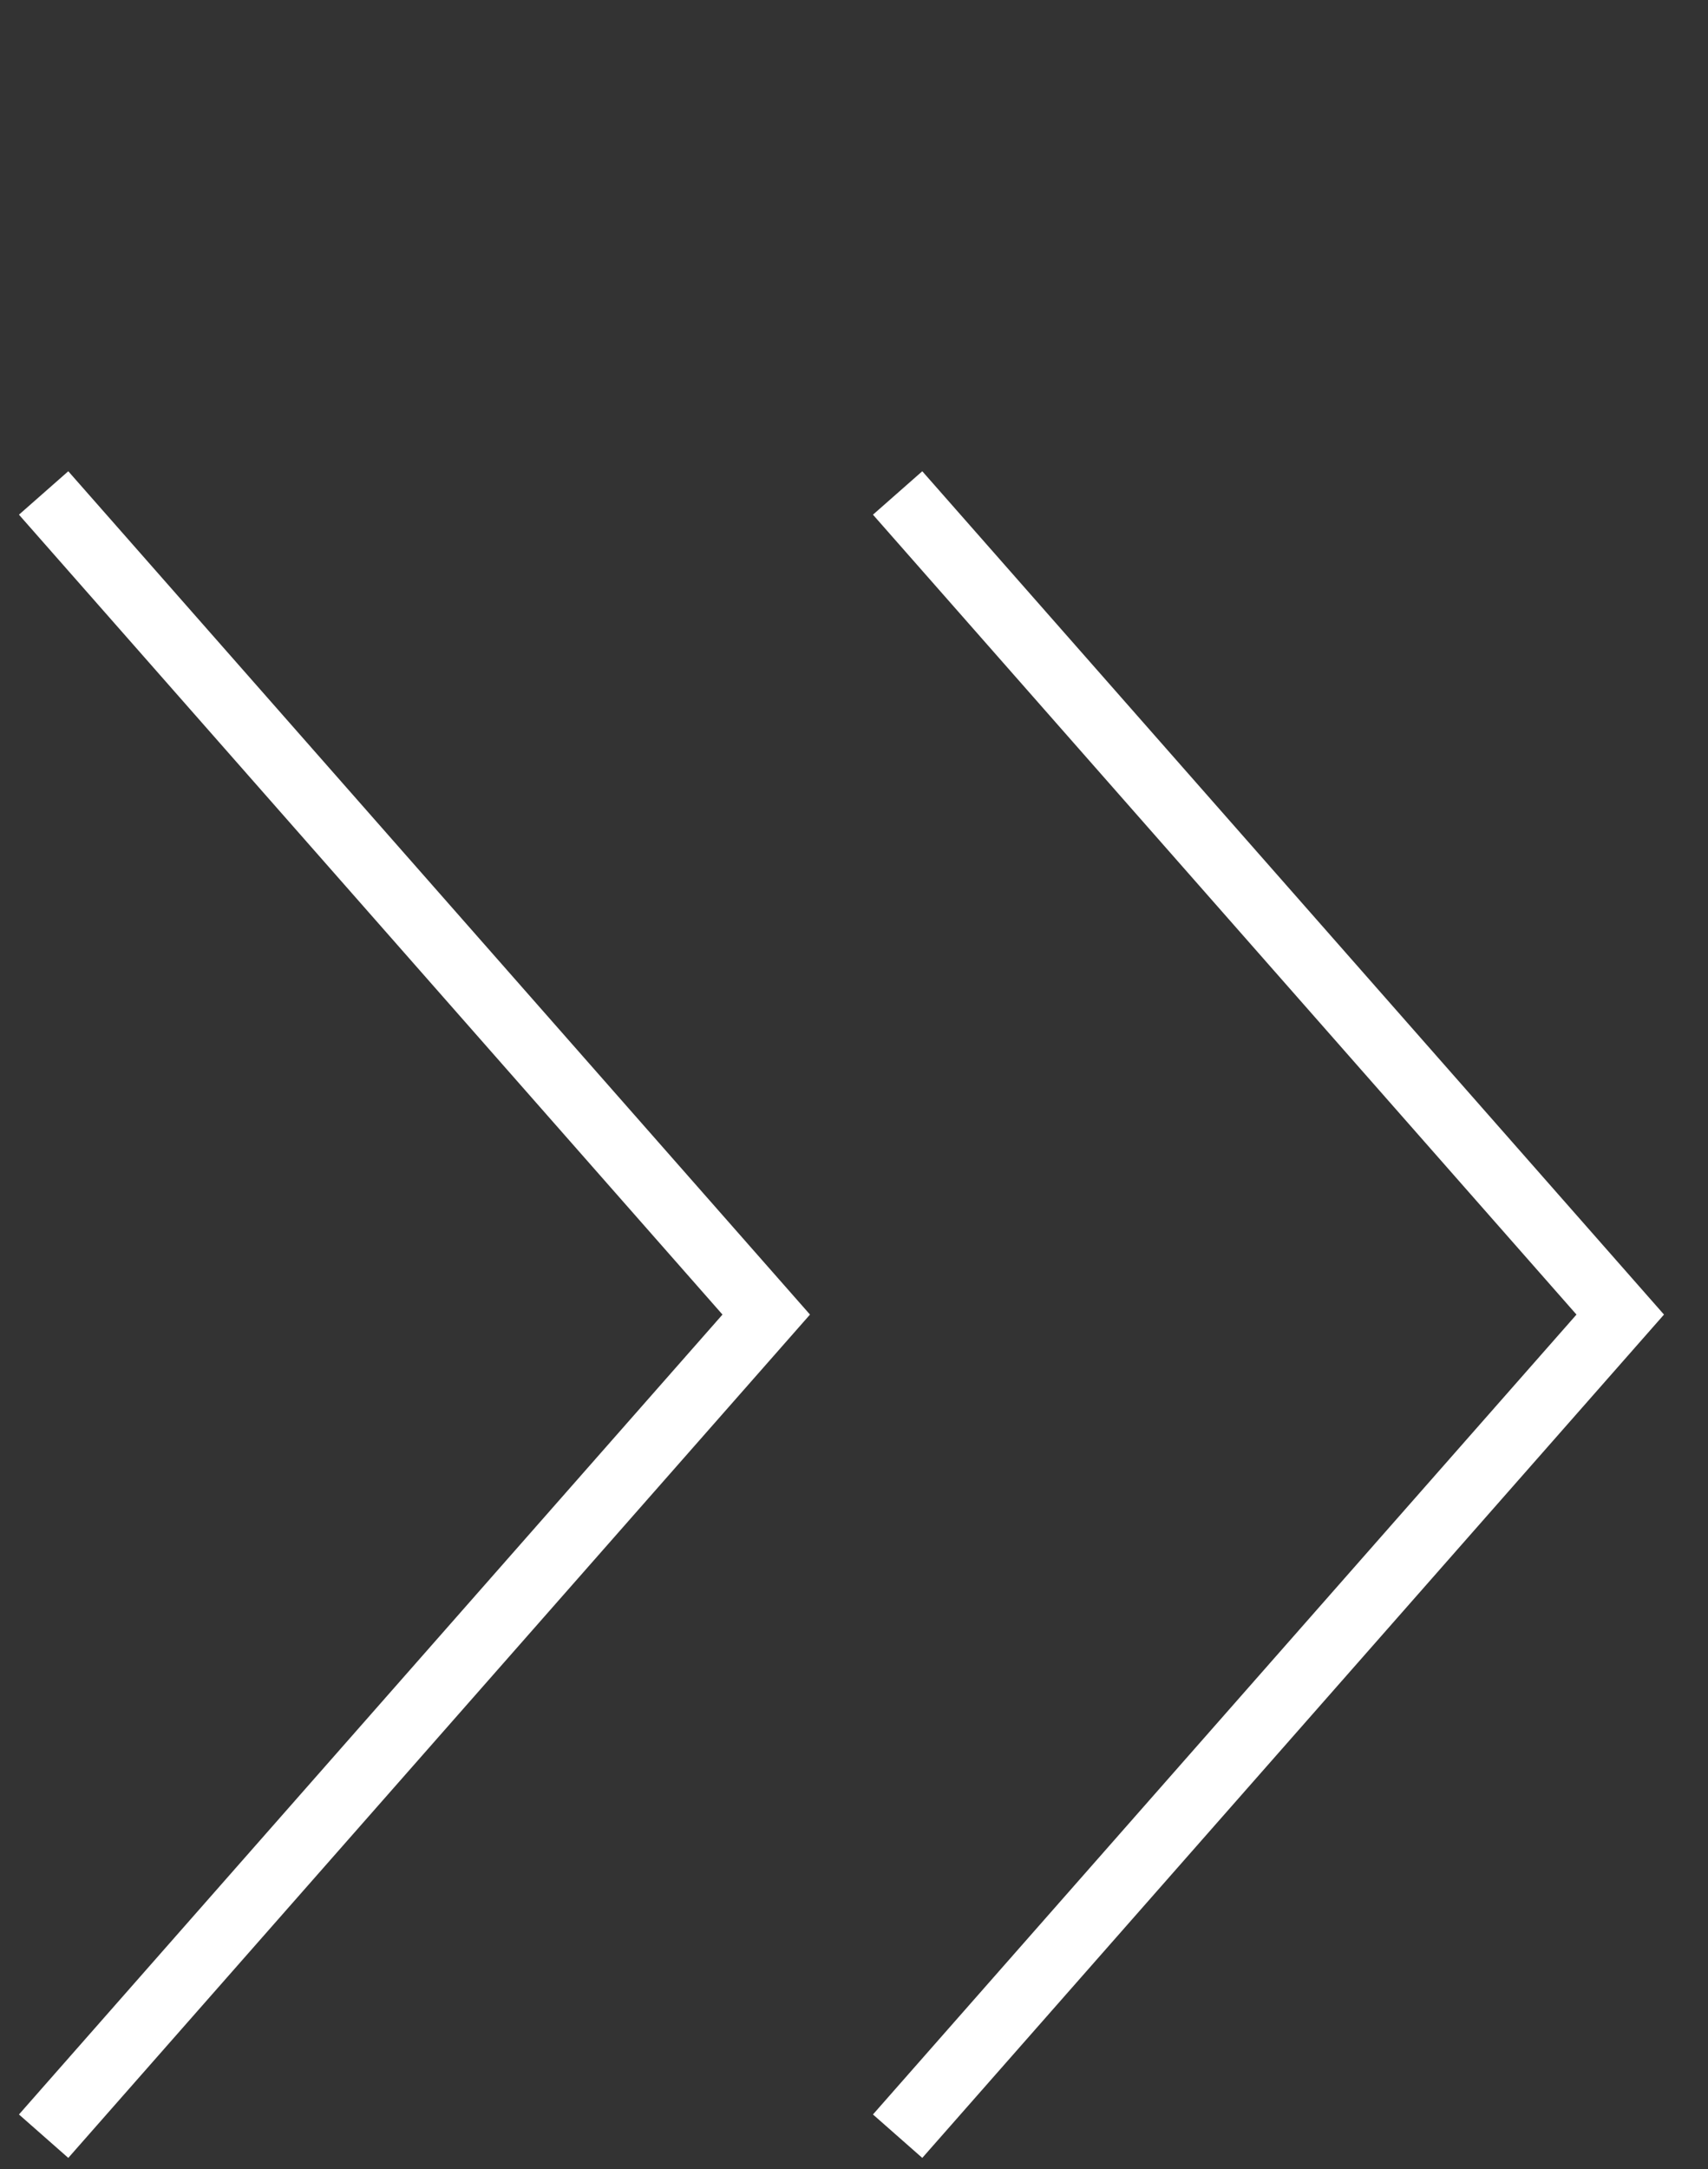
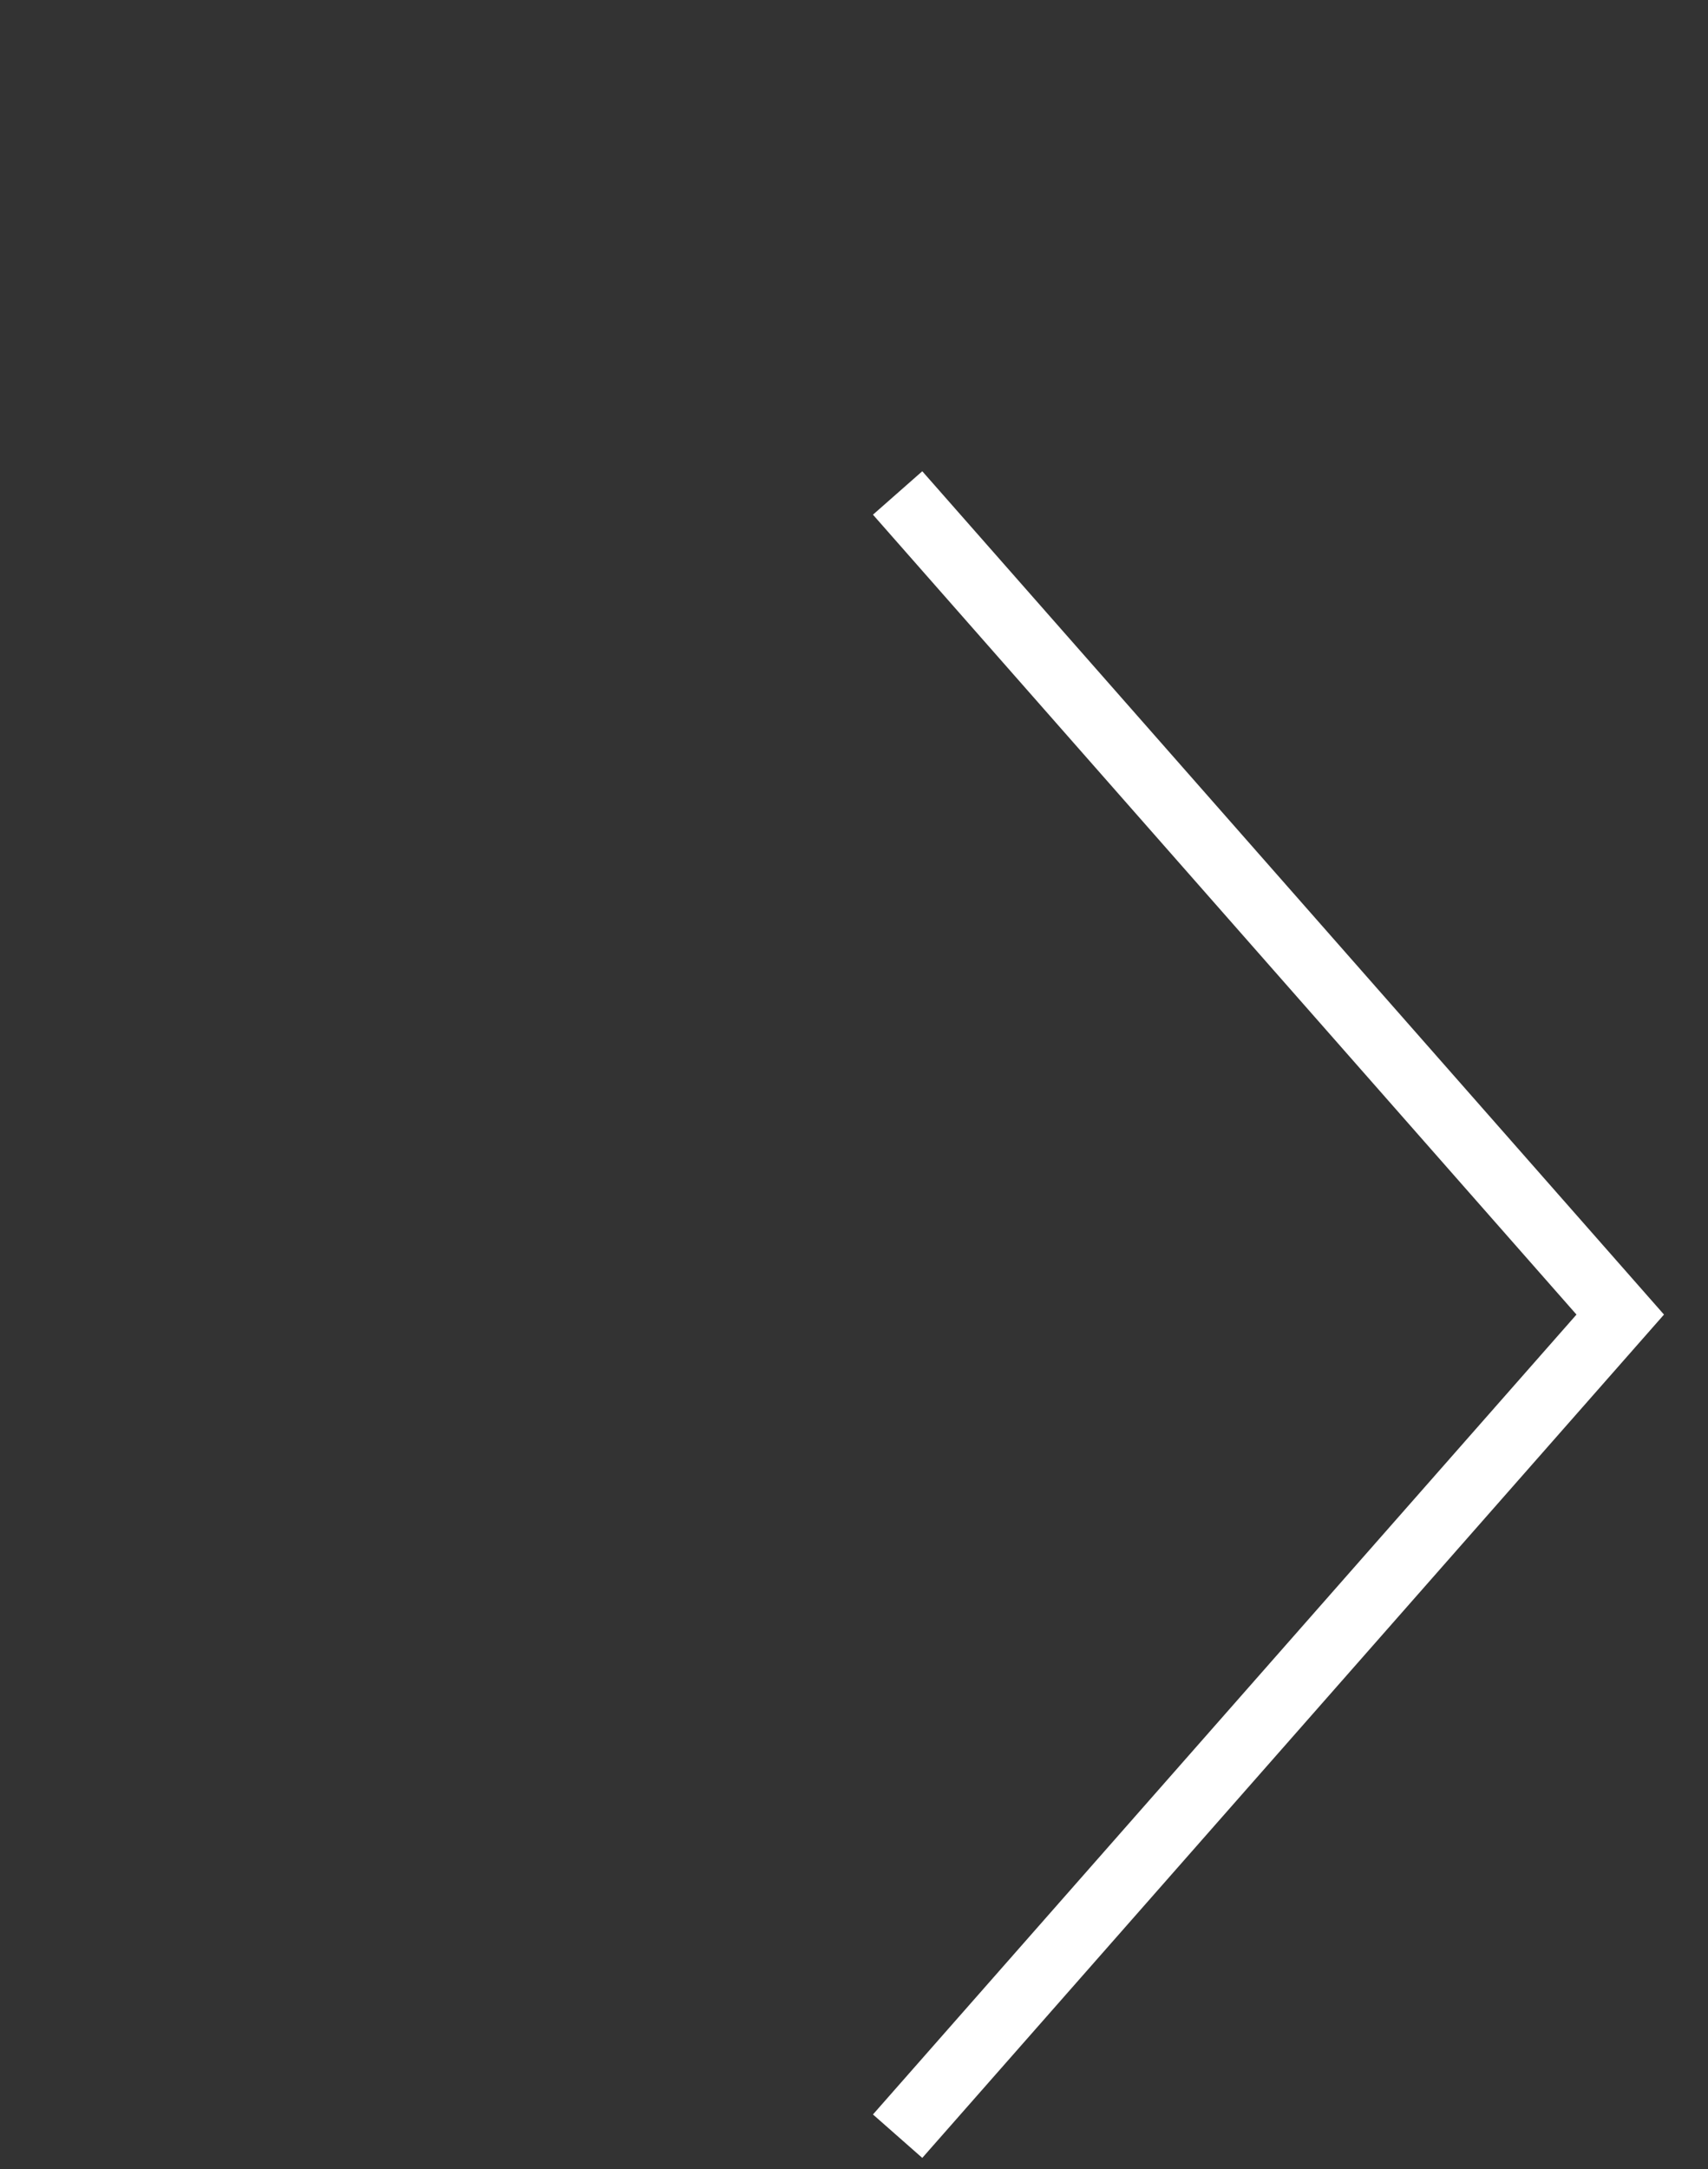
<svg xmlns="http://www.w3.org/2000/svg" width="26" height="33" viewBox="0 0 26 33" fill="none">
  <rect x="0" y="0" width="26" height="33" fill="#333333" stroke="none" />
-   <path d="M0.664 32.5L11.664 20L0.664 7.5" stroke="white" />
  <path d="M13.664 32.5L24.664 20L13.664 7.5" stroke="white" />
</svg>